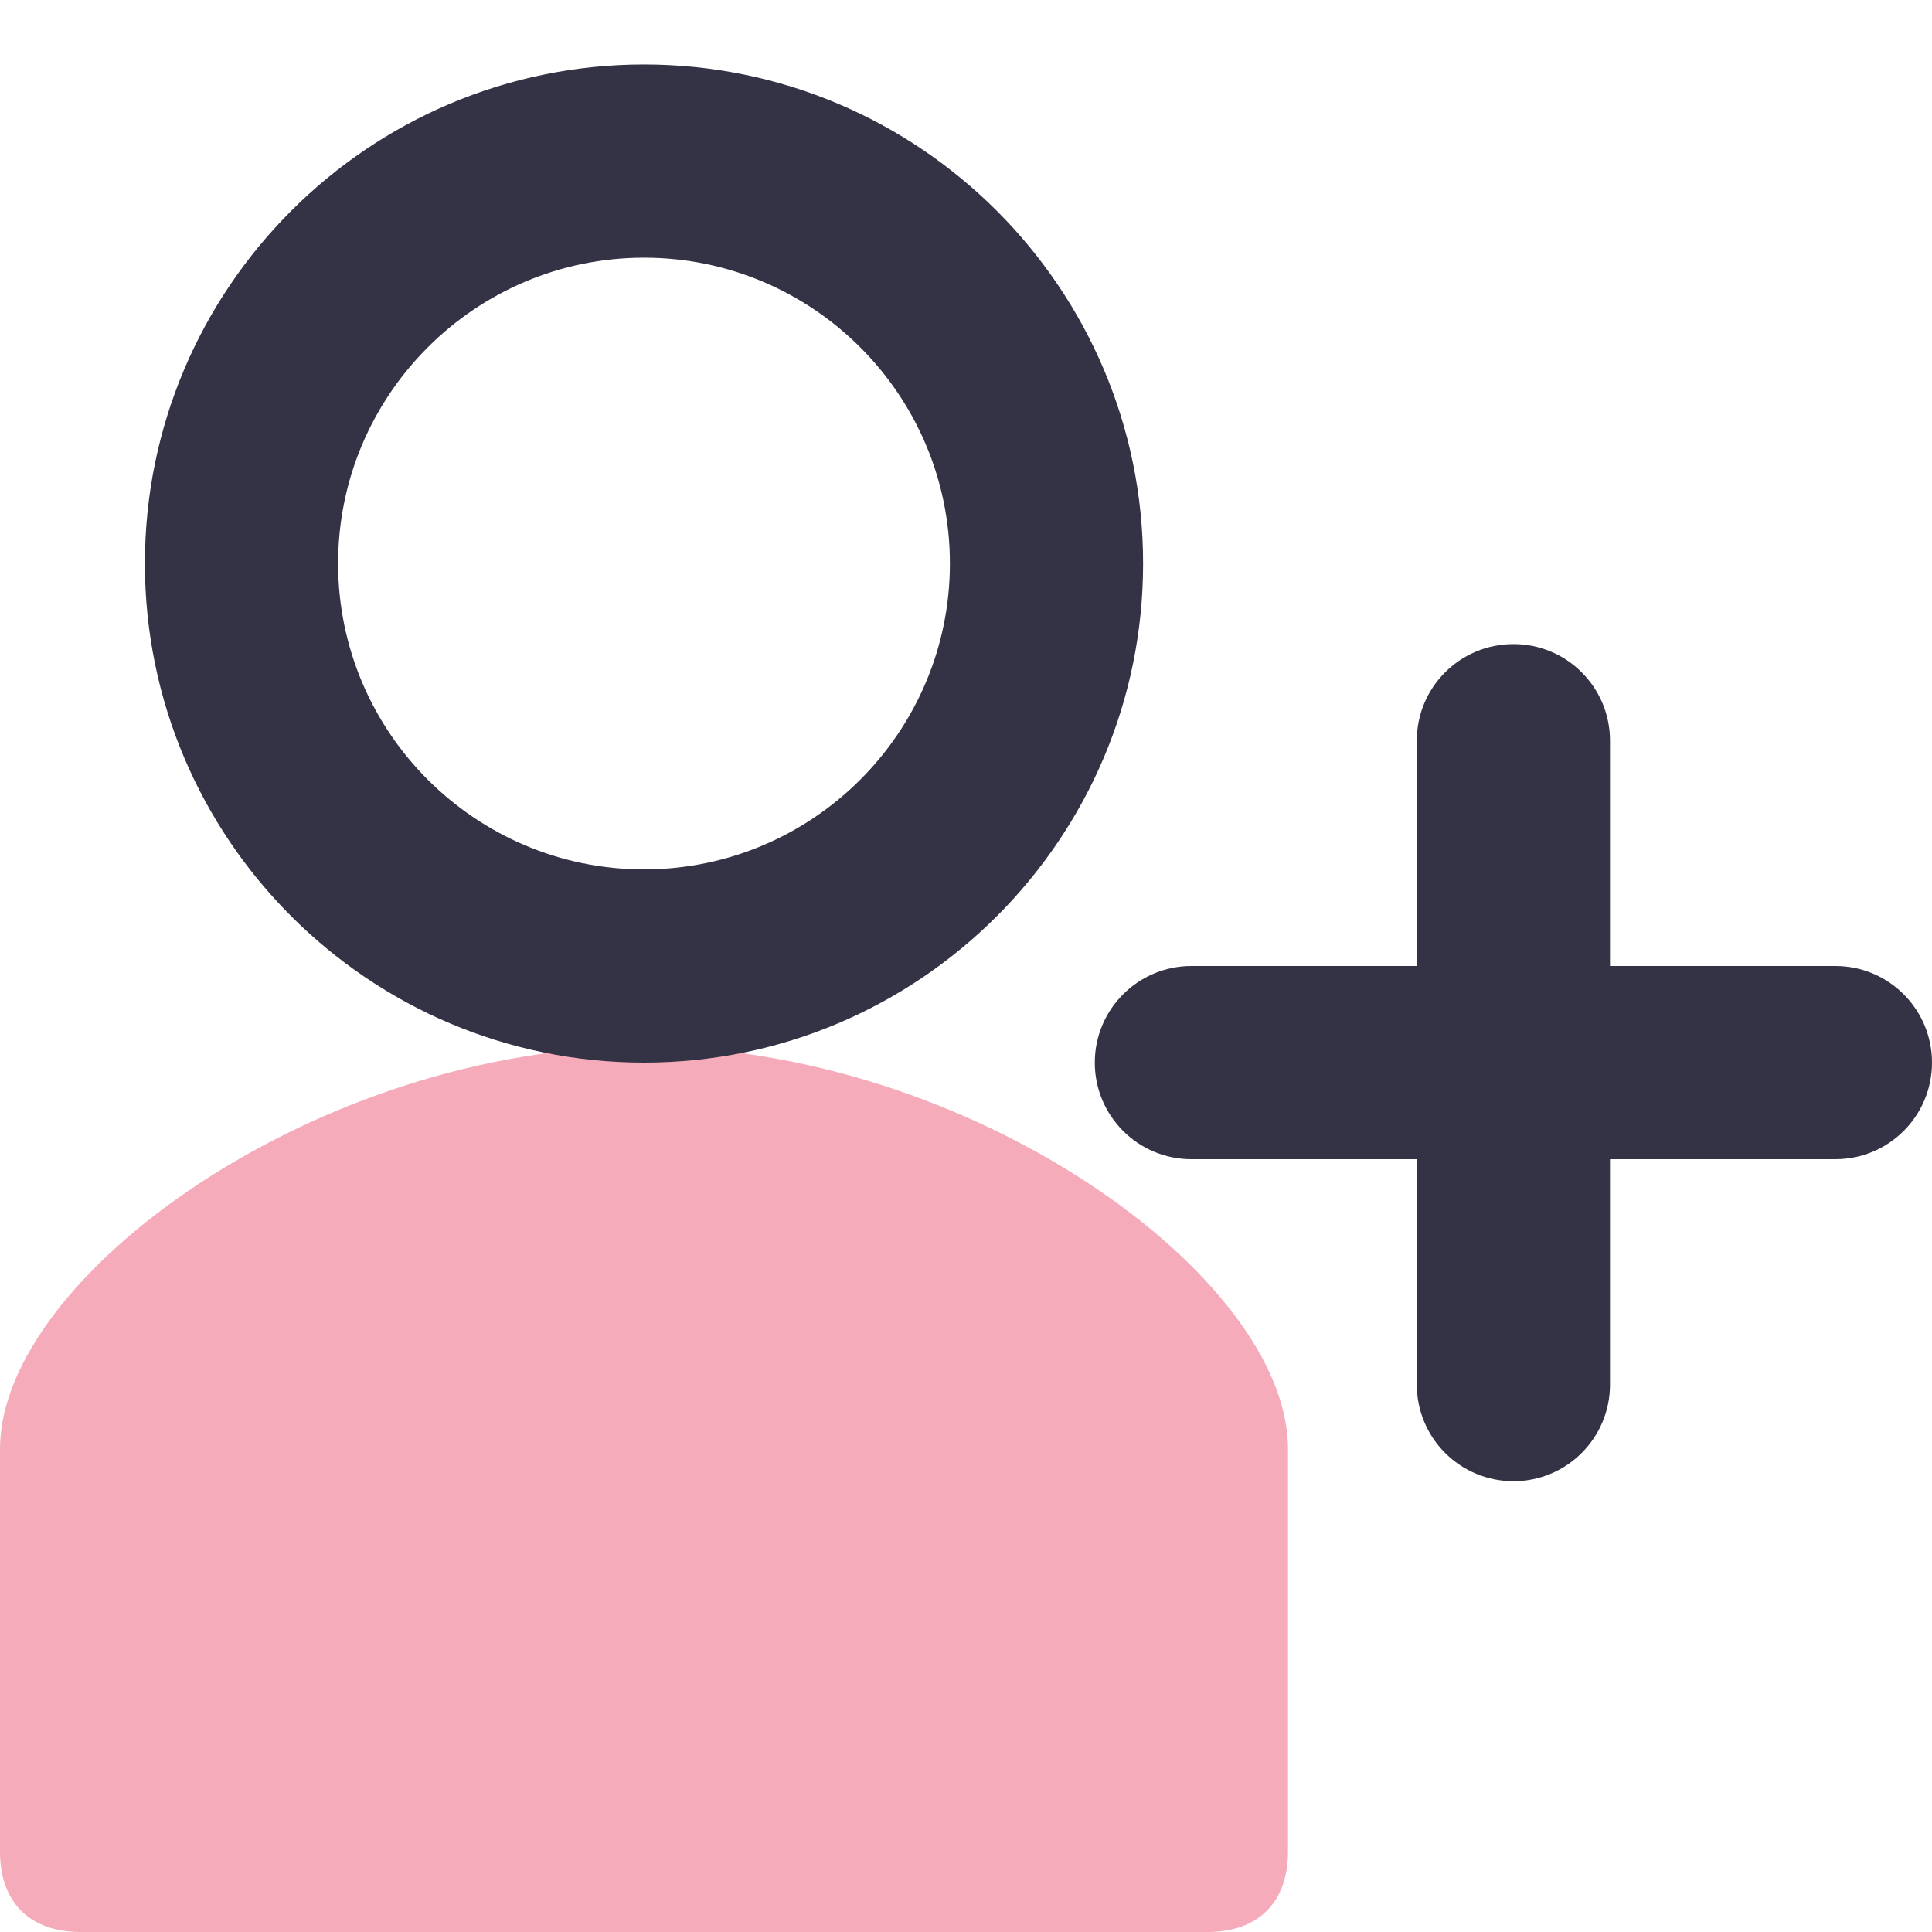
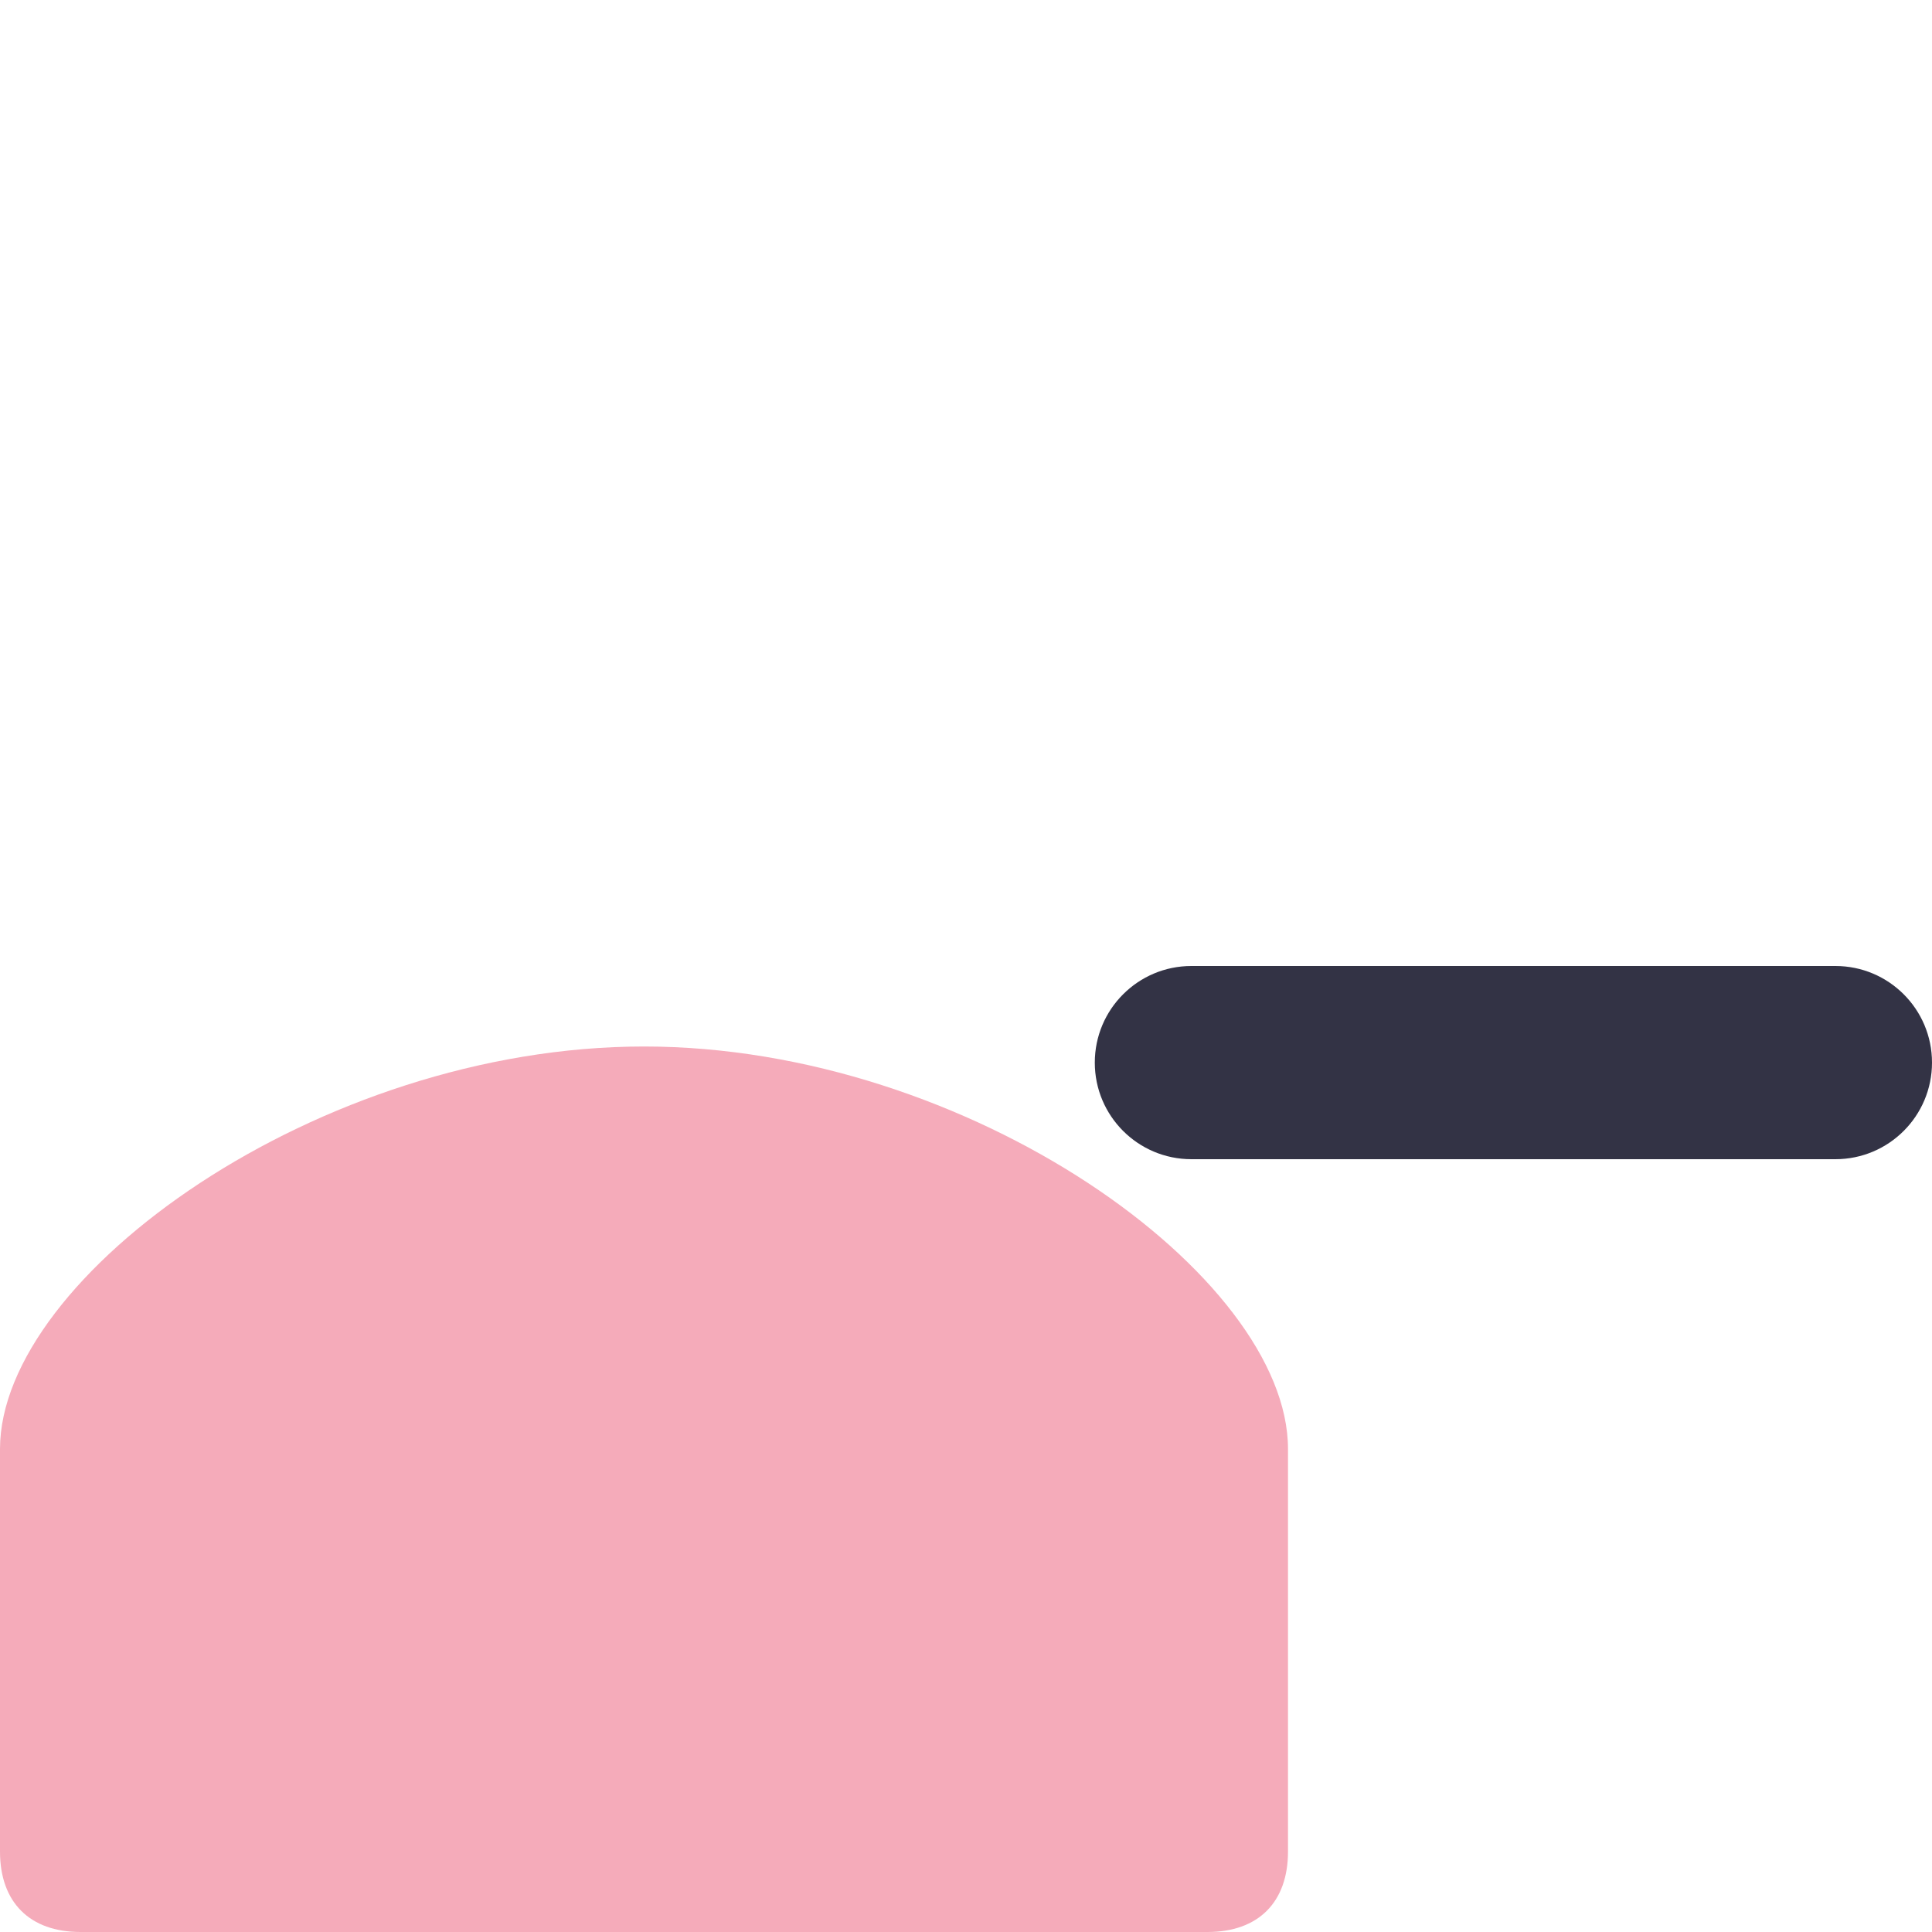
<svg xmlns="http://www.w3.org/2000/svg" version="1.1" id="레이어_1" x="0px" y="0px" width="24px" height="24px" viewBox="0 0 24 24" enable-background="new 0 0 24 24" xml:space="preserve">
  <g>
    <rect fill="none" width="24" height="24" />
    <rect fill="none" width="24" height="24" />
    <path fill="#F5ABBA" d="M0,18c0-2.146,3.96-5,8-5s8,2.854,8,5v5.001C16,23.631,15.631,24,15,24H1c-0.631,0-1-0.369-1-0.999V18z" />
-     <path fill="#333345" d="M18.801,18.4c-0.664,0-1.201-0.537-1.201-1.2V9.201c0-0.664,0.537-1.2,1.201-1.2   c0.662,0,1.199,0.536,1.199,1.2V17.2C20,17.863,19.463,18.4,18.801,18.4z" />
    <path fill="#333345" d="M22.8,14.4h-8c-0.663,0-1.2-0.537-1.2-1.2s0.538-1.2,1.2-1.2h8c0.663,0,1.2,0.537,1.2,1.2   S23.463,14.4,22.8,14.4z" />
-     <path fill="#333345" d="M8,13.2c-3.418,0-6.2-2.78-6.2-6.2c0-3.419,2.782-6.199,6.2-6.199c3.419,0,6.2,2.78,6.2,6.199   C14.2,10.42,11.419,13.2,8,13.2z M8,3.201C5.905,3.201,4.2,4.904,4.2,7s1.705,3.8,3.8,3.8c2.096,0,3.8-1.704,3.8-3.8   S10.096,3.201,8,3.201z" />
  </g>
</svg>